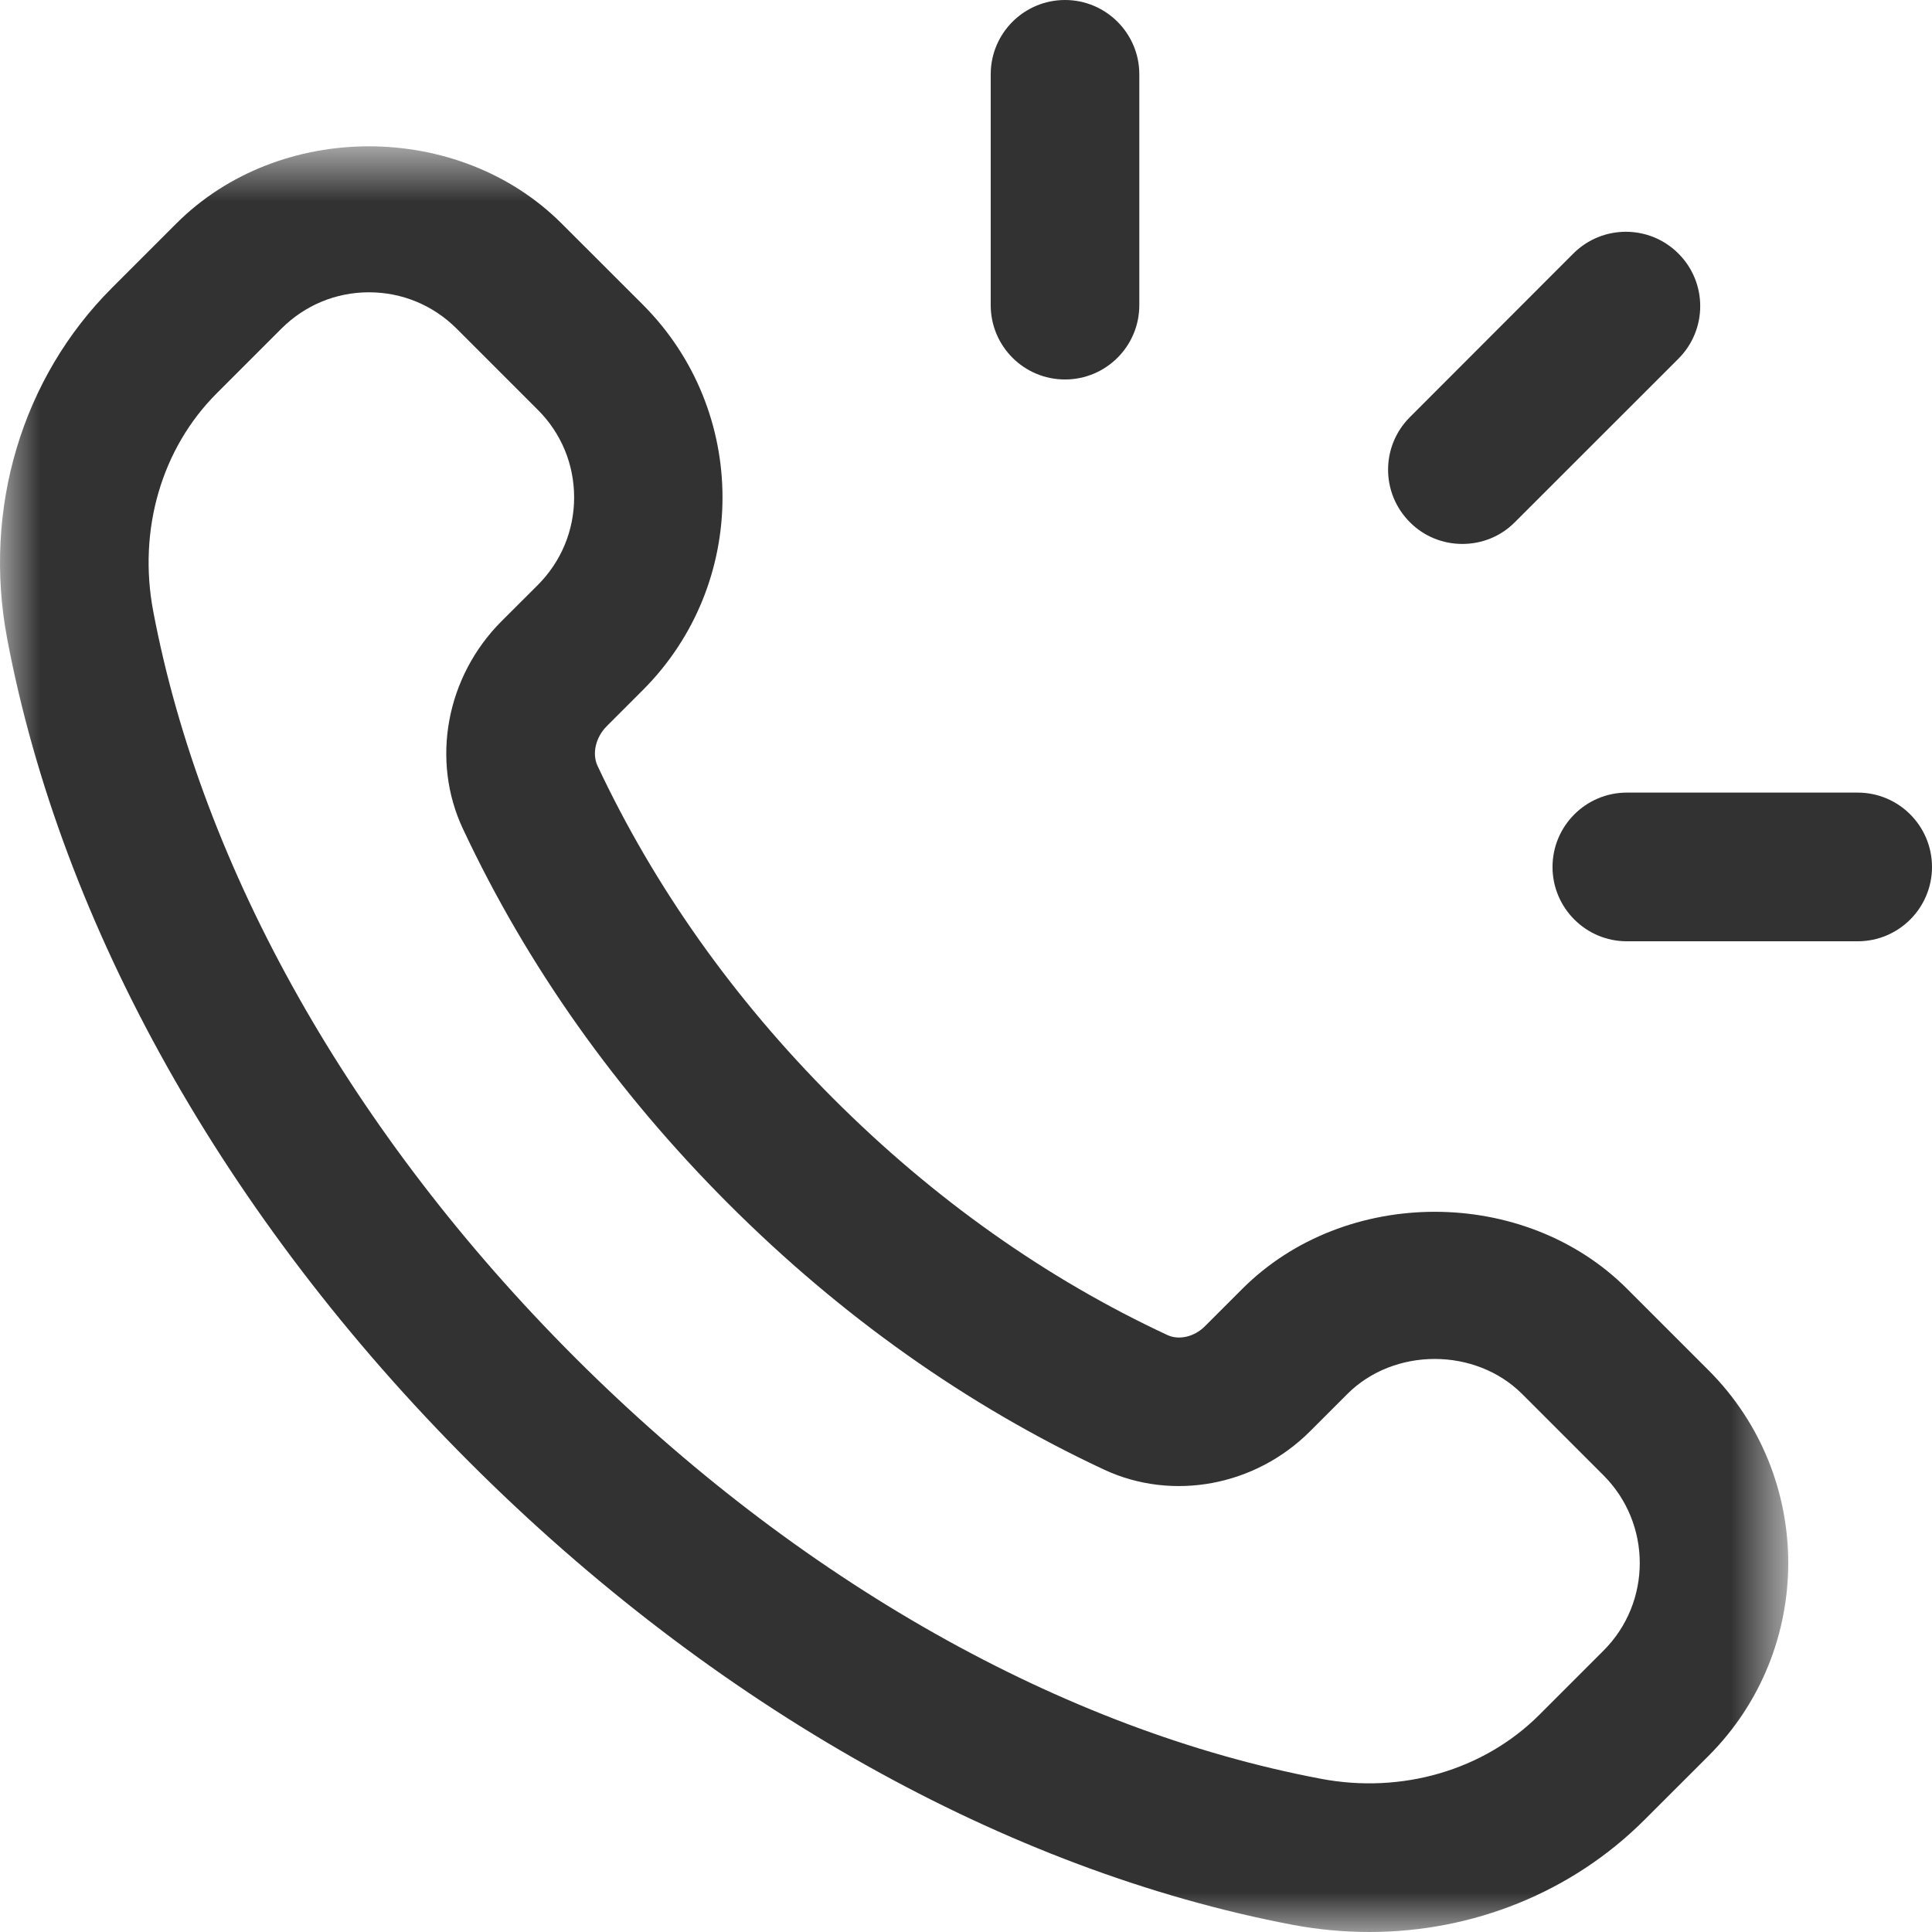
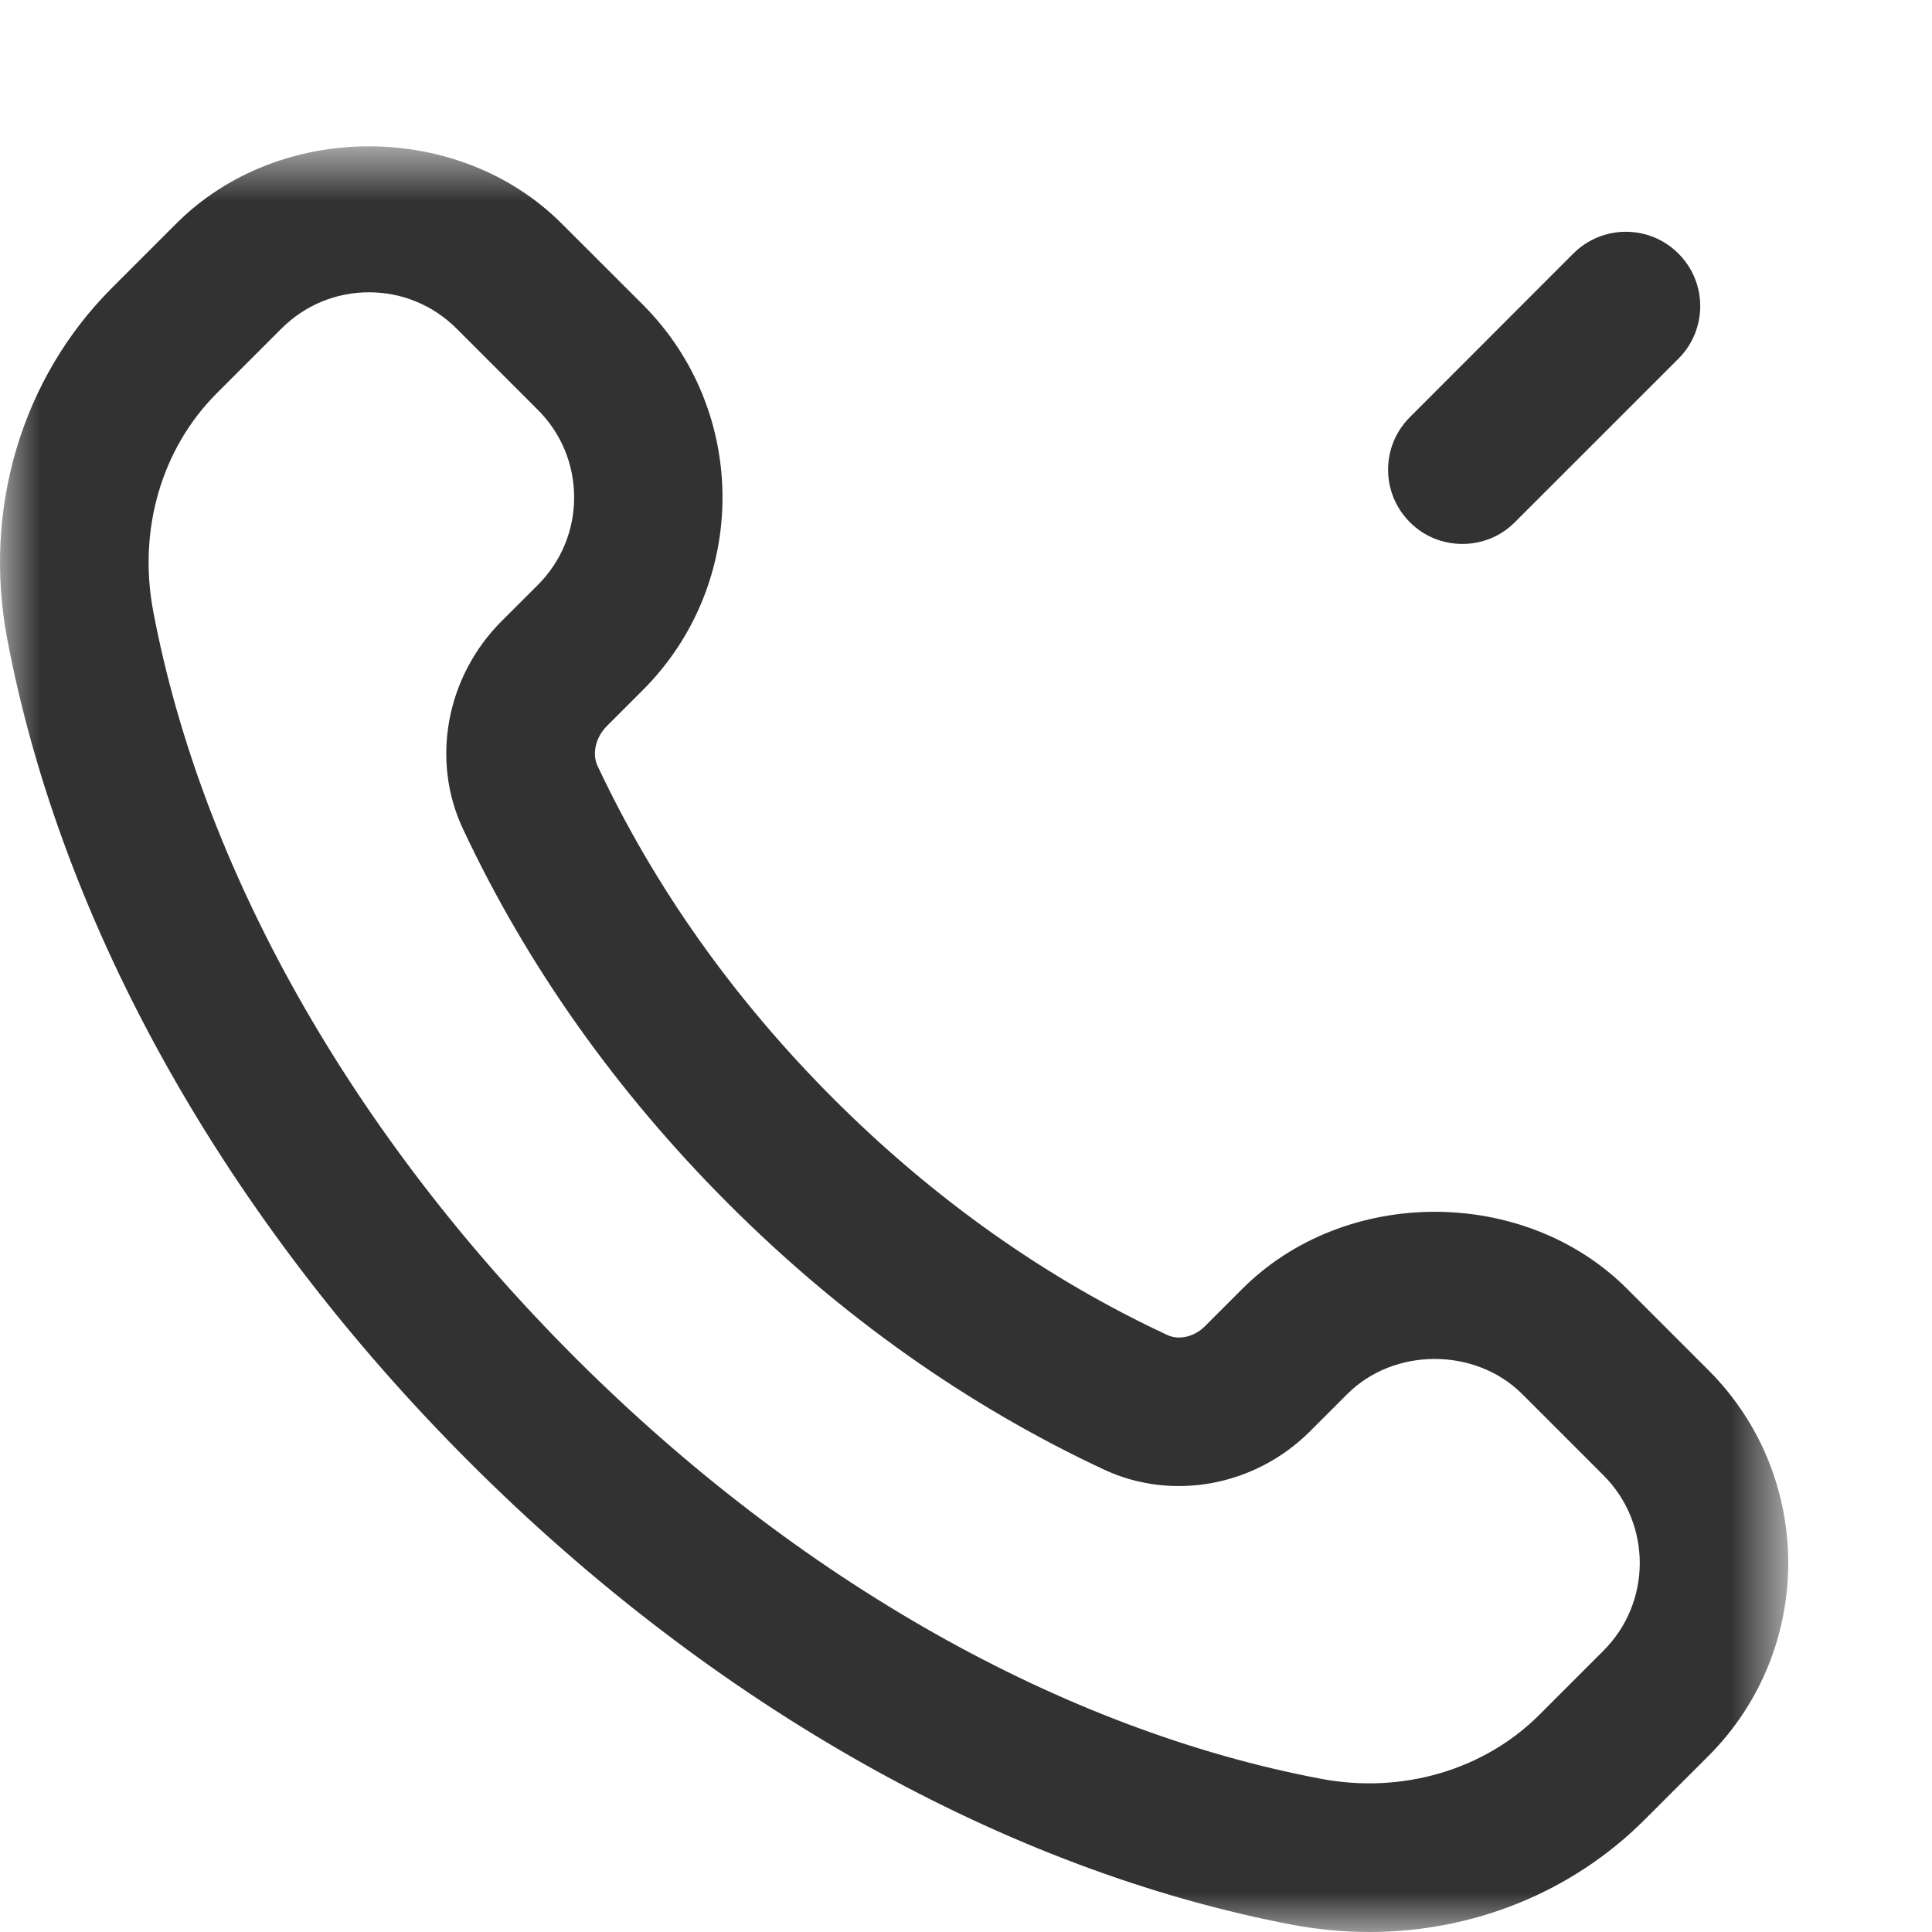
<svg xmlns="http://www.w3.org/2000/svg" width="24" height="24" viewBox="0 0 24 24" fill="none">
  <mask id="mask0_1136_5053" style="mask-type:luminance" maskUnits="userSpaceOnUse" x="0" y="1" width="23" height="23">
    <path fill-rule="evenodd" clip-rule="evenodd" d="M0 1.818H22.214V24H0V1.818Z" fill="white" />
  </mask>
  <g mask="url(#mask0_1136_5053)">
    <path fill-rule="evenodd" clip-rule="evenodd" d="M4.584 3.631C4.173 3.631 3.788 3.791 3.496 4.082L2.695 4.883C2.008 5.568 1.712 6.58 1.903 7.591C2.51 10.8 4.37 14.091 7.139 16.86C9.911 19.631 13.202 21.492 16.411 22.097C17.412 22.287 18.431 21.991 19.119 21.305L19.919 20.505C20.52 19.905 20.52 18.928 19.919 18.327L18.91 17.318C18.329 16.737 17.318 16.735 16.736 17.318L16.272 17.782C15.591 18.461 14.567 18.651 13.719 18.258C12.017 17.463 10.445 16.351 9.047 14.952C7.656 13.56 6.548 11.996 5.753 10.301C5.349 9.447 5.541 8.405 6.233 7.714L6.681 7.267C6.972 6.975 7.132 6.589 7.132 6.179C7.132 5.768 6.972 5.381 6.681 5.091L5.672 4.082C5.38 3.791 4.994 3.631 4.584 3.631M17.012 24C16.699 24 16.383 23.971 16.069 23.913C12.499 23.237 8.865 21.196 5.834 18.166C2.804 15.138 0.763 11.504 0.089 7.933C-0.215 6.323 0.271 4.695 1.39 3.577L2.191 2.776C3.468 1.498 5.698 1.498 6.977 2.777L7.986 3.785C9.305 5.106 9.305 7.252 7.986 8.572L7.538 9.02C7.399 9.159 7.352 9.363 7.423 9.514C8.129 11.017 9.113 12.407 10.353 13.648C11.598 14.893 12.994 15.882 14.501 16.584C14.643 16.651 14.835 16.608 14.966 16.477L15.43 16.013C16.708 14.733 18.94 14.734 20.215 16.013L21.225 17.023C22.544 18.342 22.544 20.49 21.225 21.811L20.425 22.61C19.525 23.509 18.295 24 17.012 24" fill="#323232" />
  </g>
-   <path fill-rule="evenodd" clip-rule="evenodd" d="M13.23 4.714C12.72 4.714 12.307 4.301 12.307 3.791V0.923C12.307 0.414 12.72 0 13.23 0C13.739 0 14.153 0.414 14.153 0.923V3.791C14.153 4.301 13.739 4.714 13.23 4.714Z" fill="#323232" />
  <path fill-rule="evenodd" clip-rule="evenodd" d="M18.166 6.757C17.93 6.757 17.693 6.668 17.514 6.487C17.153 6.126 17.153 5.543 17.514 5.182L19.544 3.15C19.905 2.789 20.49 2.789 20.85 3.15C21.211 3.51 21.211 4.095 20.85 4.456L18.818 6.487C18.639 6.668 18.402 6.757 18.166 6.757Z" fill="#323232" />
-   <path fill-rule="evenodd" clip-rule="evenodd" d="M23.077 11.693H20.209C19.7 11.693 19.286 11.279 19.286 10.77C19.286 10.26 19.7 9.846 20.209 9.846H23.077C23.587 9.846 24 10.26 24 10.77C24 11.279 23.587 11.693 23.077 11.693Z" fill="#323232" />
</svg>